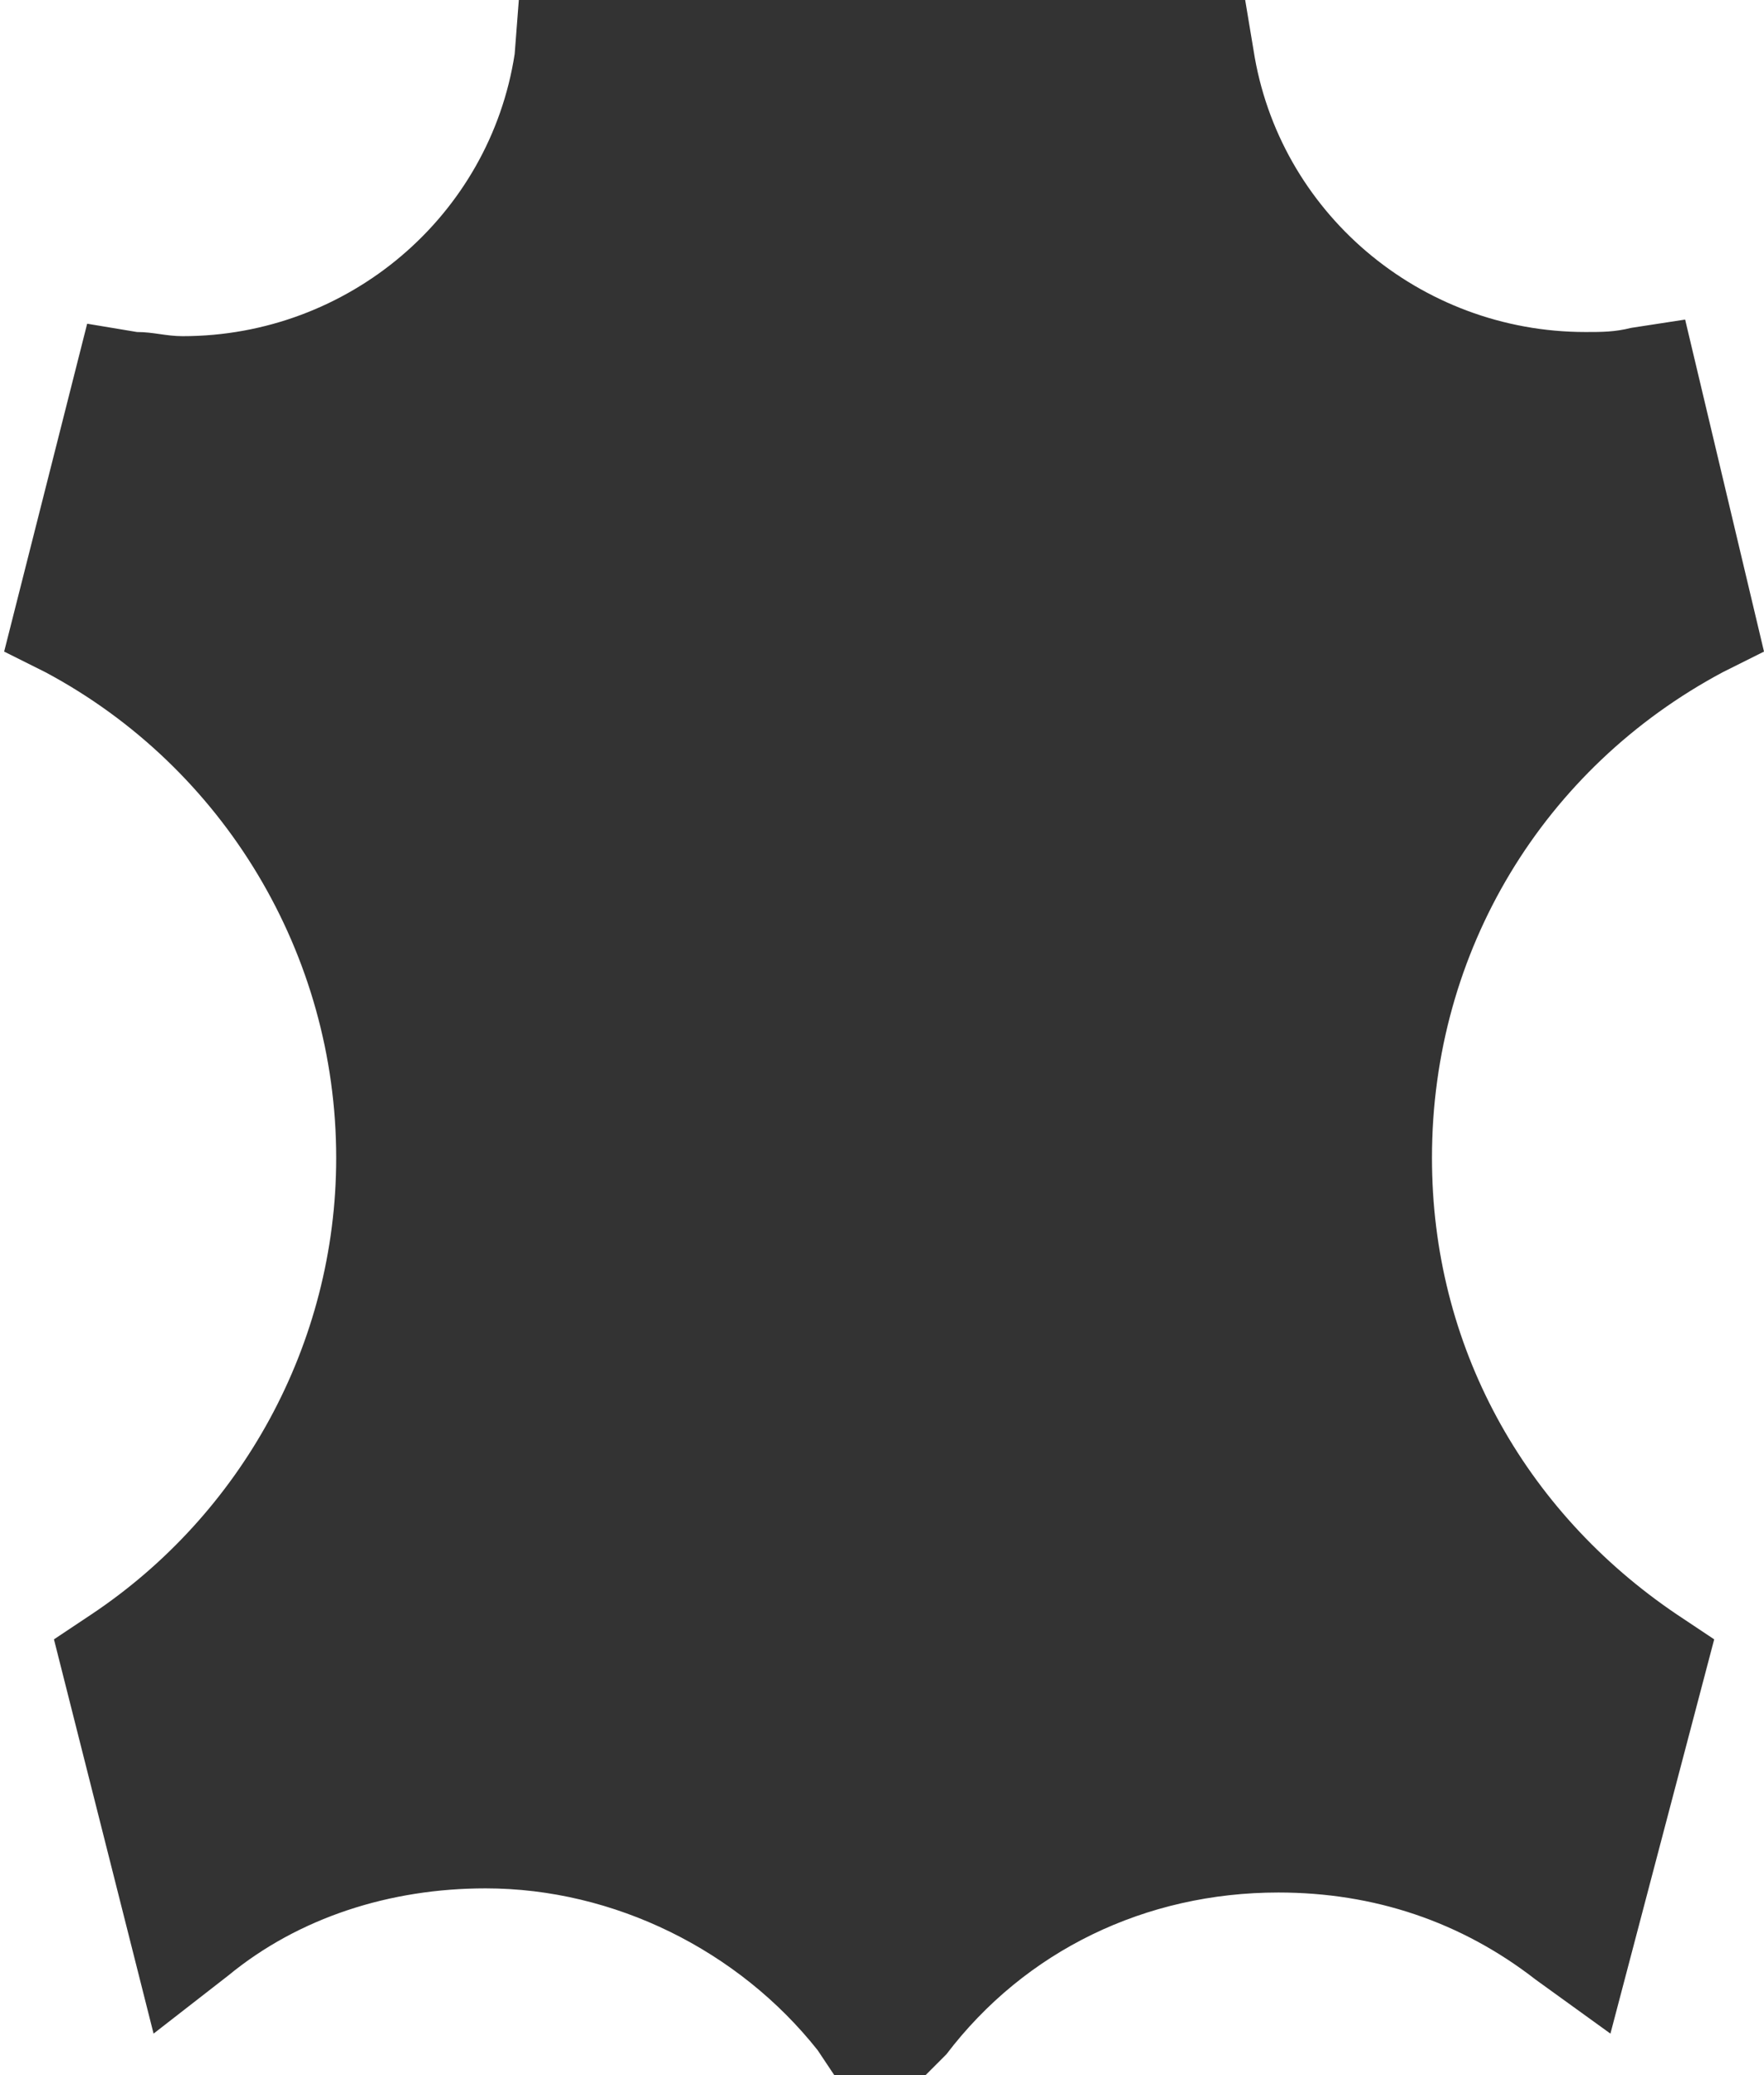
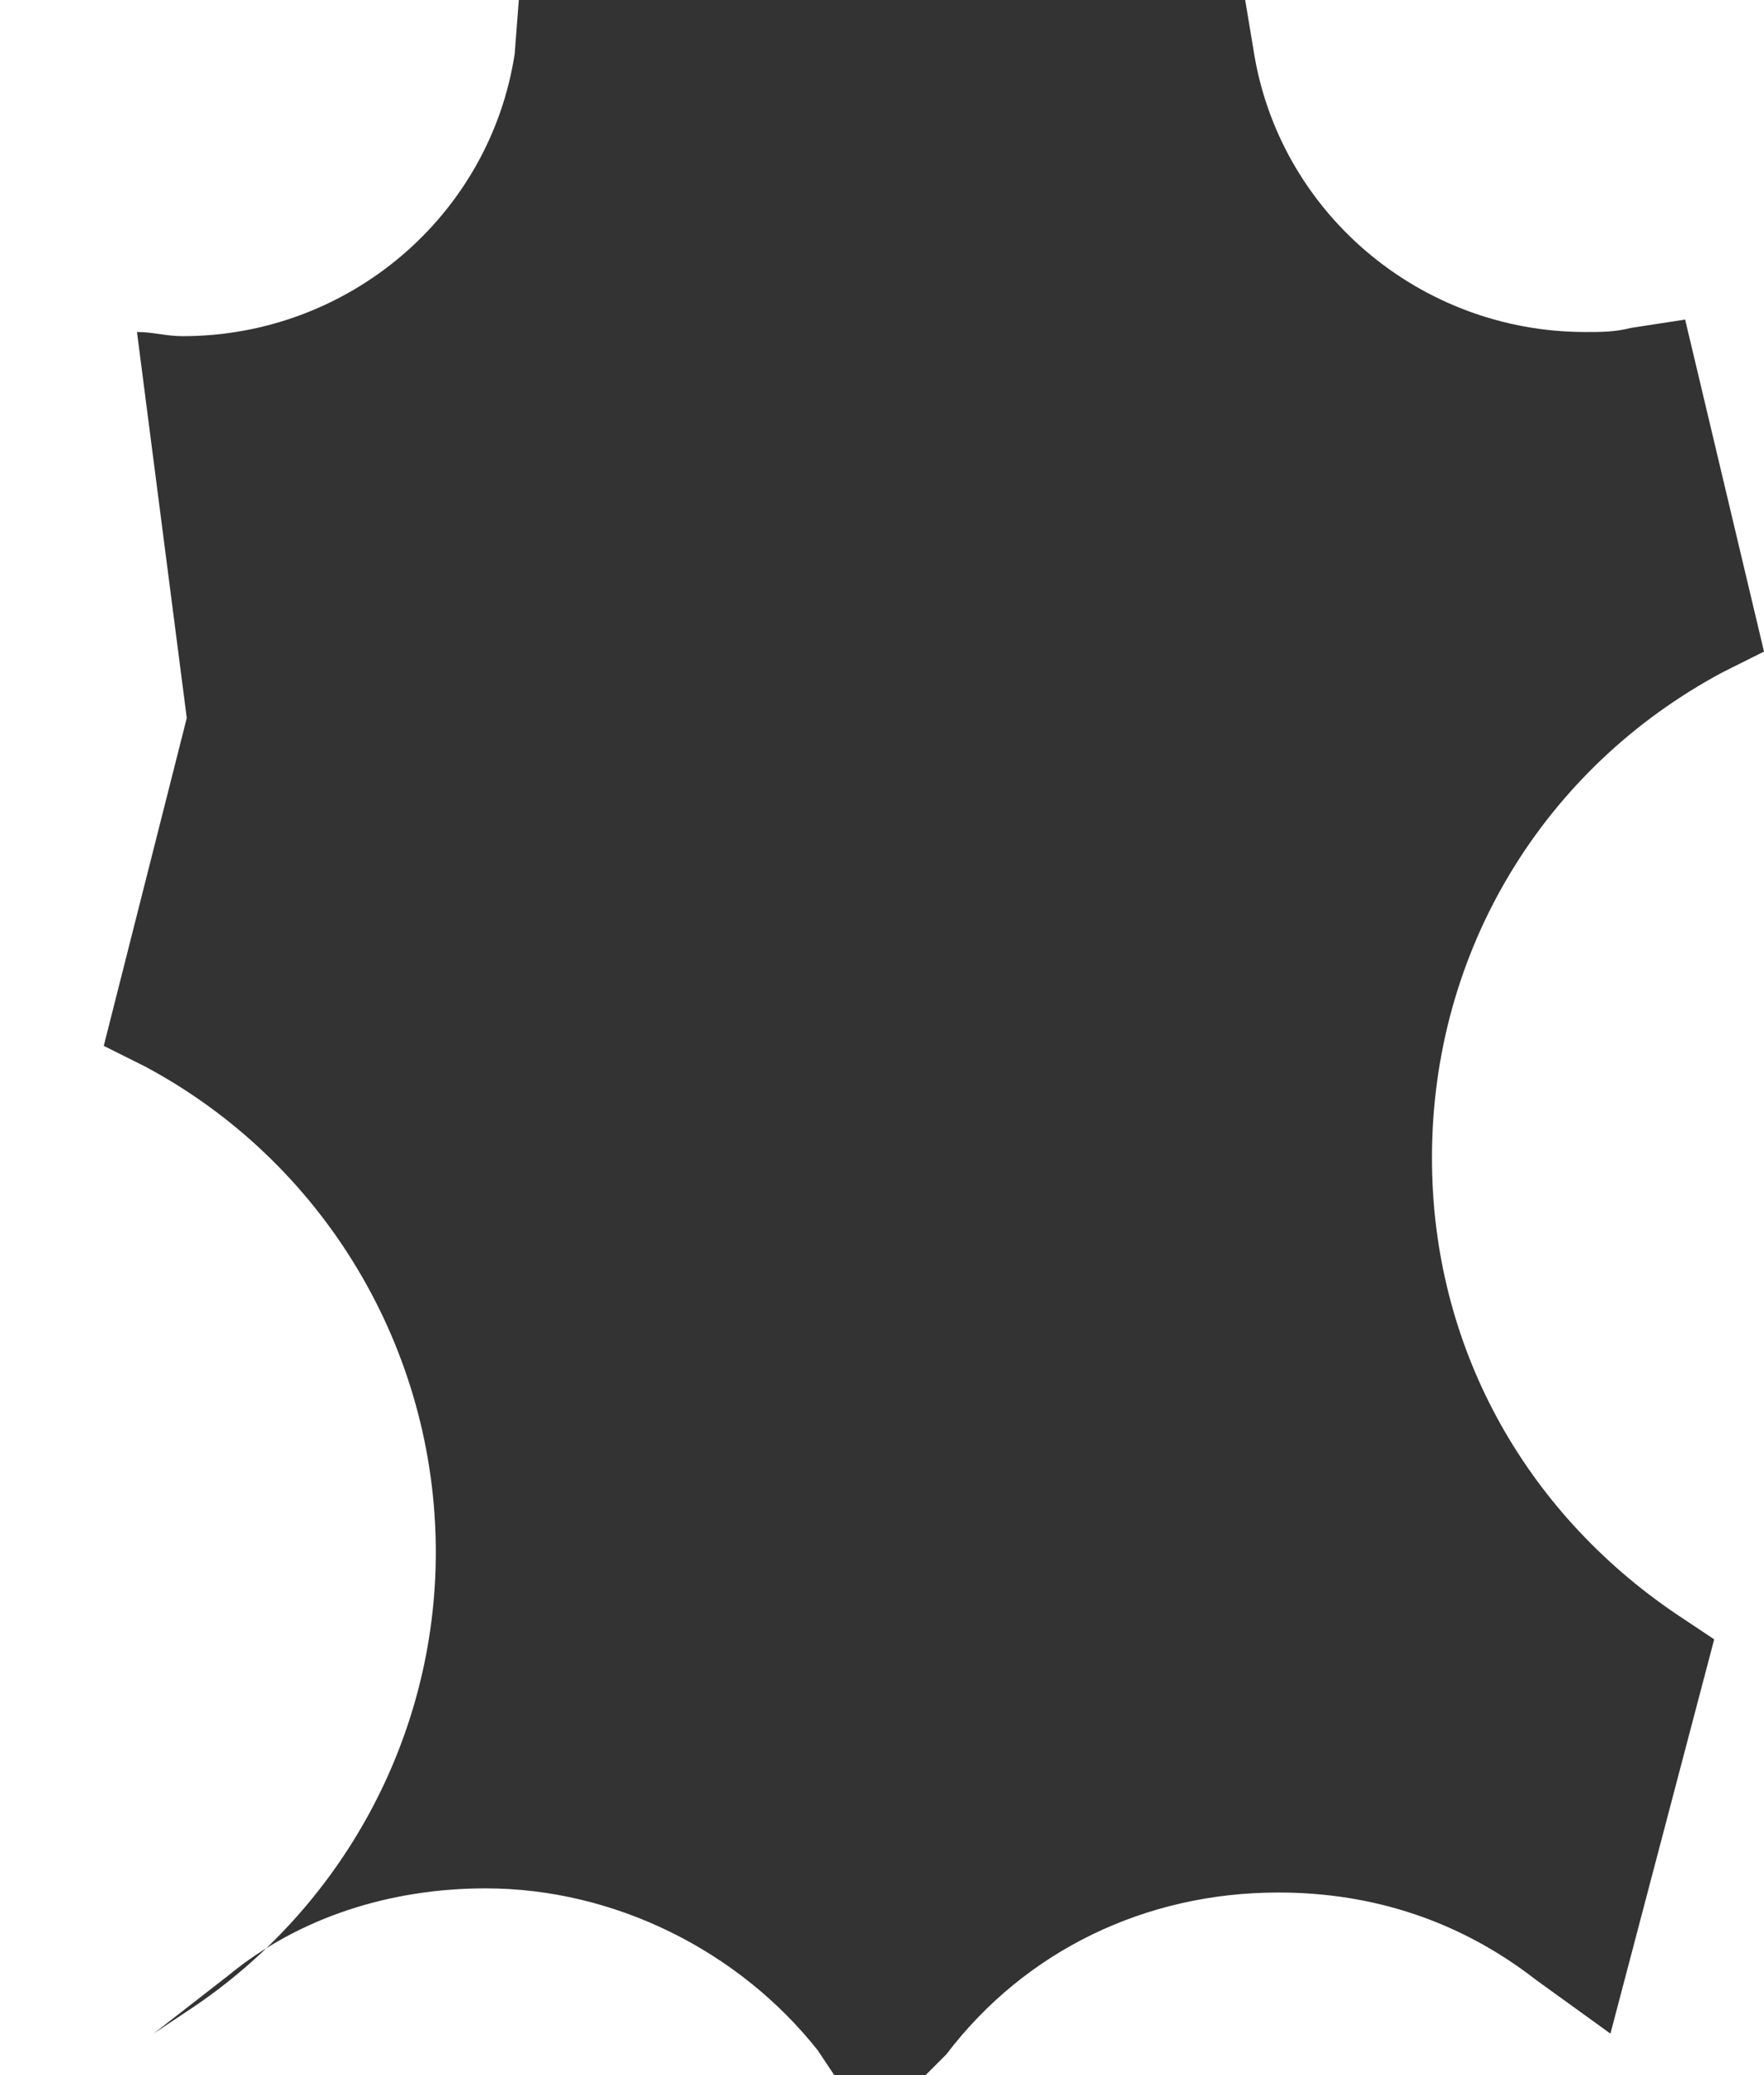
<svg xmlns="http://www.w3.org/2000/svg" version="1.1" id="Layer_1" x="0px" y="0px" viewBox="0 0 42.5 50" style="enable-background:new 0 0 42.5 50;" xml:space="preserve">
  <style type="text/css">
	.st0{fill-rule:evenodd;clip-rule:evenodd;fill:#333333;}
</style>
-   <path class="st0" d="M42.5,15.7l-1,0.5c-4.3,2.3-7,6.7-7,11.7c0,4.5,2.2,8.5,5.9,11l0.9,0.6L38.8,49L37,47.7  c-1.8-1.4-3.9-2.1-6.2-2.1c-3.2,0-6.1,1.4-8,3.9L22.3,50h-2.2l-0.4-0.6c-1.9-2.4-4.9-3.9-8-3.9c-2.3,0-4.5,0.7-6.2,2.1L3.7,49  l-2.4-9.5l0.9-0.6c3.6-2.4,5.9-6.5,5.9-11c0-4.9-2.7-9.4-7-11.7l-1-0.5l2-7.9L3.3,8c0.4,0,0.7,0.1,1.1,0.1c4,0,7.4-2.9,8-6.8L12.5,0  H30l0.2,1.2c0.6,3.9,4,6.8,8,6.8c0.4,0,0.7,0,1.1-0.1l1.3-0.2L42.5,15.7z" />
+   <path class="st0" d="M42.5,15.7l-1,0.5c-4.3,2.3-7,6.7-7,11.7c0,4.5,2.2,8.5,5.9,11l0.9,0.6L38.8,49L37,47.7  c-1.8-1.4-3.9-2.1-6.2-2.1c-3.2,0-6.1,1.4-8,3.9L22.3,50h-2.2l-0.4-0.6c-1.9-2.4-4.9-3.9-8-3.9c-2.3,0-4.5,0.7-6.2,2.1L3.7,49  l0.9-0.6c3.6-2.4,5.9-6.5,5.9-11c0-4.9-2.7-9.4-7-11.7l-1-0.5l2-7.9L3.3,8c0.4,0,0.7,0.1,1.1,0.1c4,0,7.4-2.9,8-6.8L12.5,0  H30l0.2,1.2c0.6,3.9,4,6.8,8,6.8c0.4,0,0.7,0,1.1-0.1l1.3-0.2L42.5,15.7z" />
</svg>